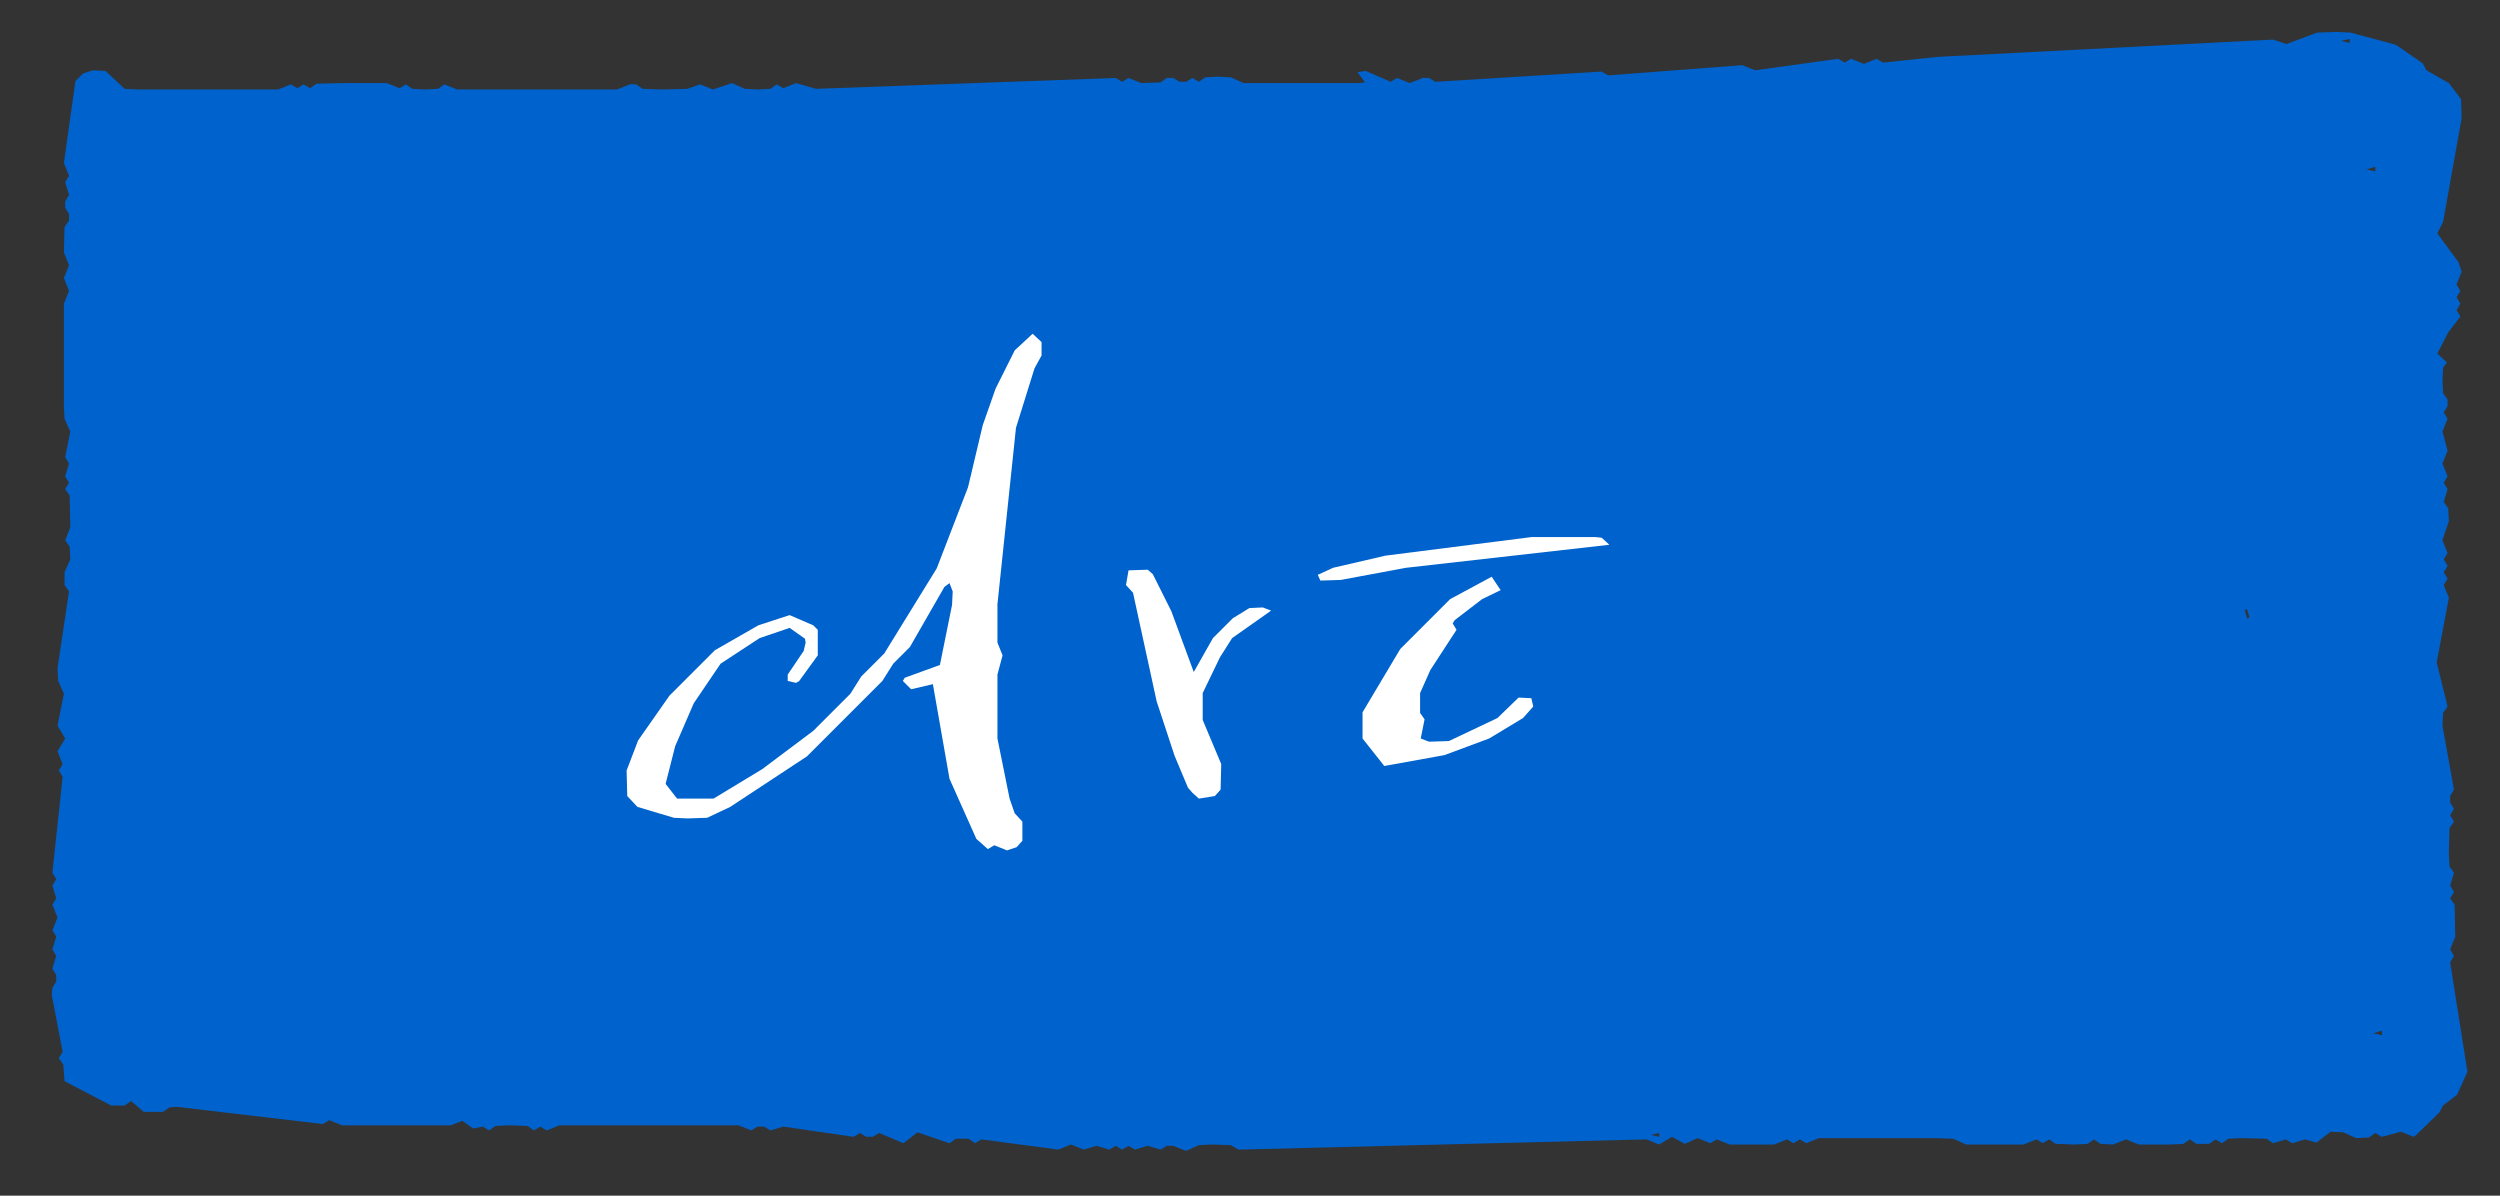
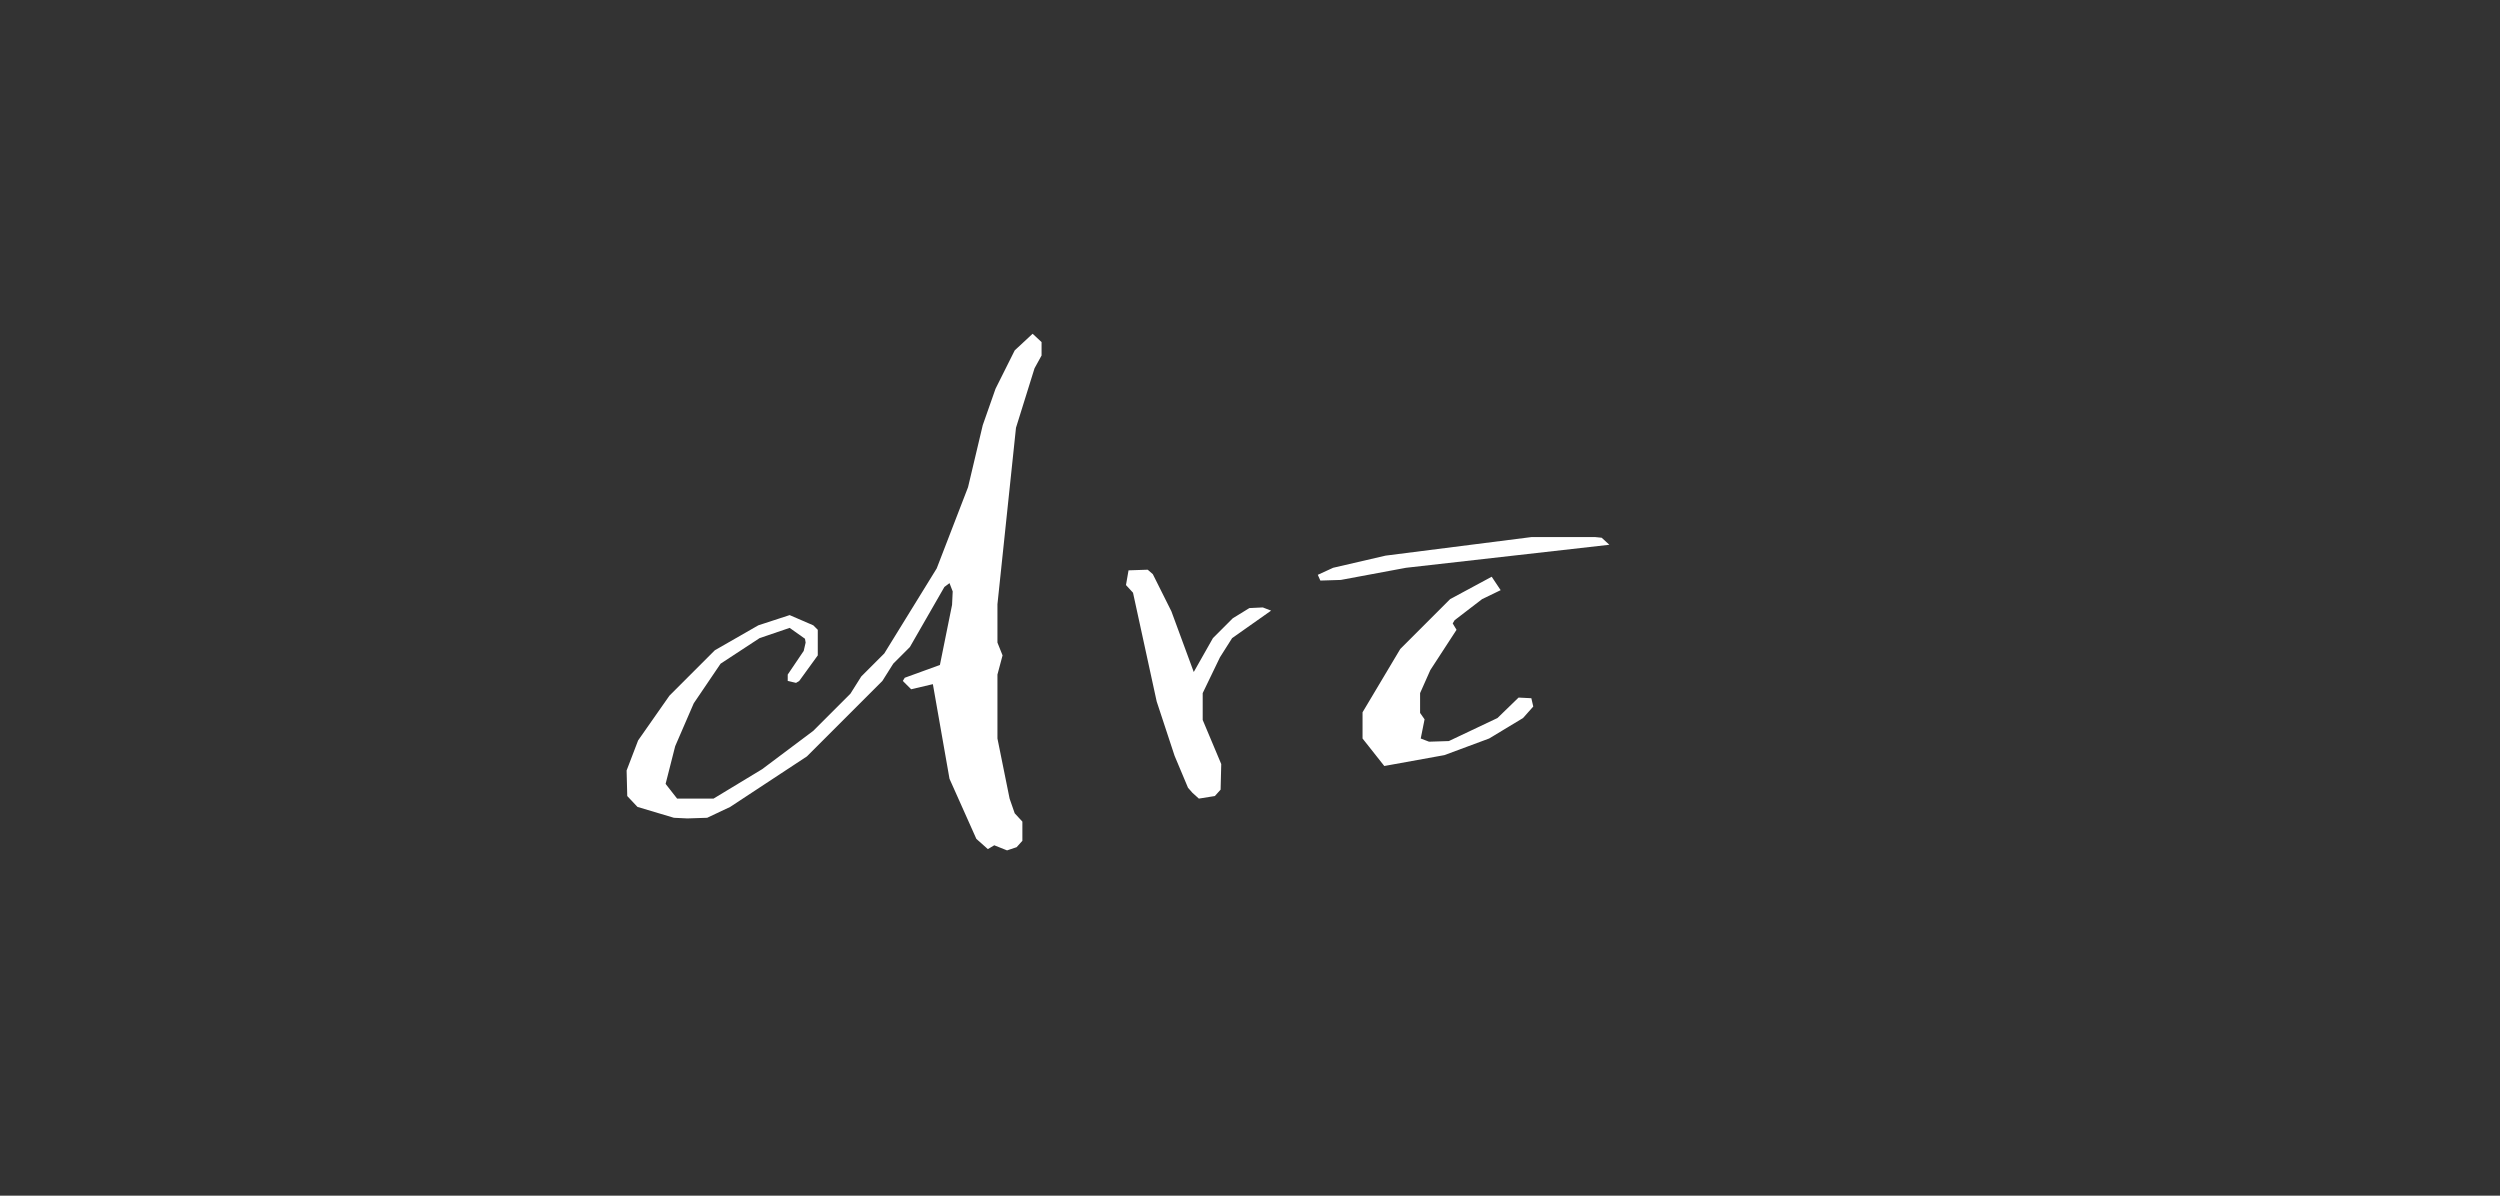
<svg xmlns="http://www.w3.org/2000/svg" version="1.2" viewBox="0 0 391 187" width="391" height="187">
  <rect x="0" y="0" width="391" height="187" fill="#333333" stroke="none" />
  <style>
		.s0 {
			fill: #0062cc
		}

		.s1 {
			fill: #ffffff
		}
	</style>
  <g id="Layer">
-     <path id="Layer" fill-rule="evenodd" class="s0" d="m192.5 179.1l-3-0.1-2 0.1-2 0.9-2-0.8h-1l-1 0.6-2-0.6-2 0.6-1-0.6-1 0.6-1-0.6-1 0.6-2-0.6-2 0.6-2-0.8-2 0.8-12-1.6-1 0.6-1-0.7h-2l-1 0.7-5-1.7-2.2 1.7-3.8-1.6-1 0.6h-1l-1-0.6-1 0.6-11-1.6-2 0.6-1-0.6h-1l-1 0.6-2-0.8h-28l-2 0.8-1-0.6-1 0.6-1-0.7-3-0.1-2 0.1-1 0.7-1-0.6-1.5 0.3-1.7-1.2-1.8 0.7h-17l-2-0.8-1 0.6-22.9-2.7-1.1 0.1-1 0.7h-3l-2-1.7-1 0.7h-2.1l-7.3-3.8-0.2-2.6-0.7-1 0.6-1-1.7-8.9 0.1-1.1 0.6-1v-1l-0.6-1 0.6-2-0.6-1 0.6-2-0.6-1 0.8-2-0.8-2 0.6-1-0.6-2 0.6-1-0.6-1 1.6-15-0.6-1 0.6-1-0.8-2 1.2-2-1.2-2 1-5-0.9-2-0.1-2 1.8-12-0.7-1v-2l0.9-2-0.1-2-0.7-1 0.8-2-0.1-5-0.7-1 0.6-1-0.6-1 0.6-2-0.6-1 0.8-4-0.9-2-0.1-2v-16l0.8-2-0.8-2 0.8-2-0.8-2 0.1-4 0.7-1v-1l-0.6-1v-1l0.6-1-0.6-2 0.6-1-0.8-2 1.8-12.8 1.2-1.2 1.5-0.5 2 0.1 3 2.8 2 0.1h22l2-0.8 1 0.6 1-0.6 1 0.6 1-0.7 4-0.1h7l2 0.8 1-0.6 1 0.7 2 0.1 2-0.1 1-0.7 2 0.8h25l2-0.8h1l1 0.7 3 0.1 4-0.1 2-0.7 2 0.8 3-1 2 0.9 2 0.1 2-0.1 1-0.7 1 0.6 2-0.8 3.1 0.9 46.9-1.7 1 0.6 1-0.6 2 0.8 3-0.1 1-0.7h1l1 0.6h1l1-0.6 1 0.6 1-0.7 2-0.1 2 0.1 2 0.9h18l1-0.1-1.2-1.6 1.3-0.2 3.9 1.7 1-0.6 2 0.8 2-0.8h1l1 0.6 26-1.6 1 0.6 21-1.6 2 0.8 13-1.8 1 0.6 1-0.6 2 0.8 2-0.8 1 0.6 8.6-0.9 52.4-2.7 2.1 0.7 4.8-1.8 3.1-0.1 2.1 0.1 7.1 1.9 4.2 2.9 0.6 1.1 3.5 2 1.9 2.5 0.1 3-2.9 16.2-0.9 1.8 3.3 4.5 0.5 1.5-0.8 2 0.6 1-0.6 1 0.6 1-0.6 1 0.6 1-1.9 2.5-1.7 3.3 1.5 1.4-0.6 0.8-0.1 2 0.1 2 0.7 1v1l-0.6 1 0.6 1-0.8 2 0.8 3-0.8 2 0.8 2-0.6 1 0.6 1-0.6 2 0.7 1 0.1 2-1 3 0.8 2-0.6 1 0.6 1-0.6 1 0.6 1-0.6 1 0.8 2-1.9 10.1 1.7 6.9-0.7 1-0.1 2 1.8 10-0.6 1v1l0.6 1-0.6 1 0.6 1-0.7 1-0.1 4 0.1 2 0.7 1-0.6 2 0.6 1-0.6 1 0.7 1 0.1 5-0.8 2 0.6 1-0.6 1 2.7 17.1-1.6 3.6-2.2 1.7-0.6 1.1-3.6 3.5-0.4 0.3-2-0.8-3 0.8-1-0.6-1 0.7-2 0.1-2-0.9-2-0.1-2.2 1.7-1.8-0.5-2 0.6-1-0.6-2 0.6-1-0.7-4-0.1-2 0.1-1 0.7-1-0.6-1 0.7h-2l-1-0.7-1 0.7-2 0.1h-5l-2-0.8-2 0.8-2-0.1-1-0.7-1 0.7-2 0.1-3-0.1-1-0.7-1 0.6-1-0.6-2 0.8h-9l-2-0.9-3-0.1h-18l-2 0.8-1-0.6-1 0.6-1-0.6-2 0.8h-7l-2-0.8-1 0.6-2-0.8-2 0.9-2-1.1-2 1.2-2-0.8-63.8 1.6m65.8-2.6l-1.3 0.3 1.3 0.3zm113-16l-1.3 0.4 1.4 0.3zm-20.7-64.7l-0.4-1.3-0.3 0.3 0.4 1.3zm19.7-70.4l-1.4 0.4 1.4 0.3zm-4-20l-1.4 0.3 1.4 0.3zm-100 171.6v-0.6m-225-3.4v-0.6m-11-0.4v-0.6m-9 0.6v-0.6m215-7.4v-0.6m-96-53.4v-0.6m-2 0.6v-0.6m-4 0.6v-0.6m-125-4.4v-0.6m1-8.4v-0.6m11-23.4v-0.6m361-29.4v-0.6m-1-1.4v-0.6m-11-11.4v-0.6m-150.7-16.6l-0.6-0.1m-9.4 0.1l-0.6-0.1m154.3-4.7v-0.6" />
-   </g>
+     </g>
  <g id="Layer">
    <path id="Layer" class="s1" d="m159 132.5l0.9-1v-3l-1.2-1.3-0.8-2.3-1.9-9.4v-10l0.8-3-0.8-2v-6l2.9-27.6 2.9-9.3 1.1-2v-2.1l-1.4-1.3-2.8 2.6-3 6-2 5.7-2.3 9.7-4.9 12.7-8.2 13.3-3.6 3.6-1.7 2.7-5.8 5.8-8 6-7.6 4.6h-5.7l-1.8-2.3 1.5-5.9 2.9-6.7 4.2-6.2 6.1-4 4.7-1.6 2.4 1.7 0.1 0.6-0.3 1.3-2.5 3.7v1l1.3 0.3 0.5-0.3 2.9-4v-4l-0.7-0.7-3.7-1.6-4.9 1.6-6.8 3.9-7.1 7.1-4.9 7-1.8 4.7 0.1 4 1.6 1.7 5.7 1.7 2.1 0.1 3.1-0.1 3.6-1.7 12-7.9 11.8-11.8 1.7-2.7 2.6-2.6 5.4-9.4 0.8-0.6 0.5 1.3-0.1 2.1-1.9 9.4-5.5 2-0.3 0.5 1.3 1.3 3.4-0.8 2.6 14.8 4.2 9.4 1.8 1.6 1-0.6 2 0.8m32.5-8.5l0.9-1 0.1-4-2.9-6.9v-4.2l2.7-5.6 1.9-3 6.1-4.3-1.3-0.5-2.1 0.1-2.6 1.6-3.1 3.1-3 5.3-3.5-9.5-2.9-5.8-0.8-0.7-3 0.1-0.4 2.3 1.1 1.2 3.7 17 2.8 8.5 2.1 5 0.7 0.8 1 0.9m38.4-6.8l7-2.6 5.3-3.2 1.6-1.8-0.3-1.3-2-0.1-3.3 3.2-7.6 3.6-3.1 0.1-1.3-0.5 0.6-3-0.7-1v-3.1l1.6-3.6 4.1-6.3-0.6-1 0.3-0.5 4.3-3.3 2.9-1.4-1.4-2.1-6.5 3.5-7.8 7.8-5.9 9.9v4.1l3.4 4.3m-6.8-29.1l10.2-1.9 31.8-3.6-1.2-1.1-1-0.1h-10l-22.8 2.9-8.2 1.9-2.4 1.1 0.4 0.9" />
  </g>
</svg>